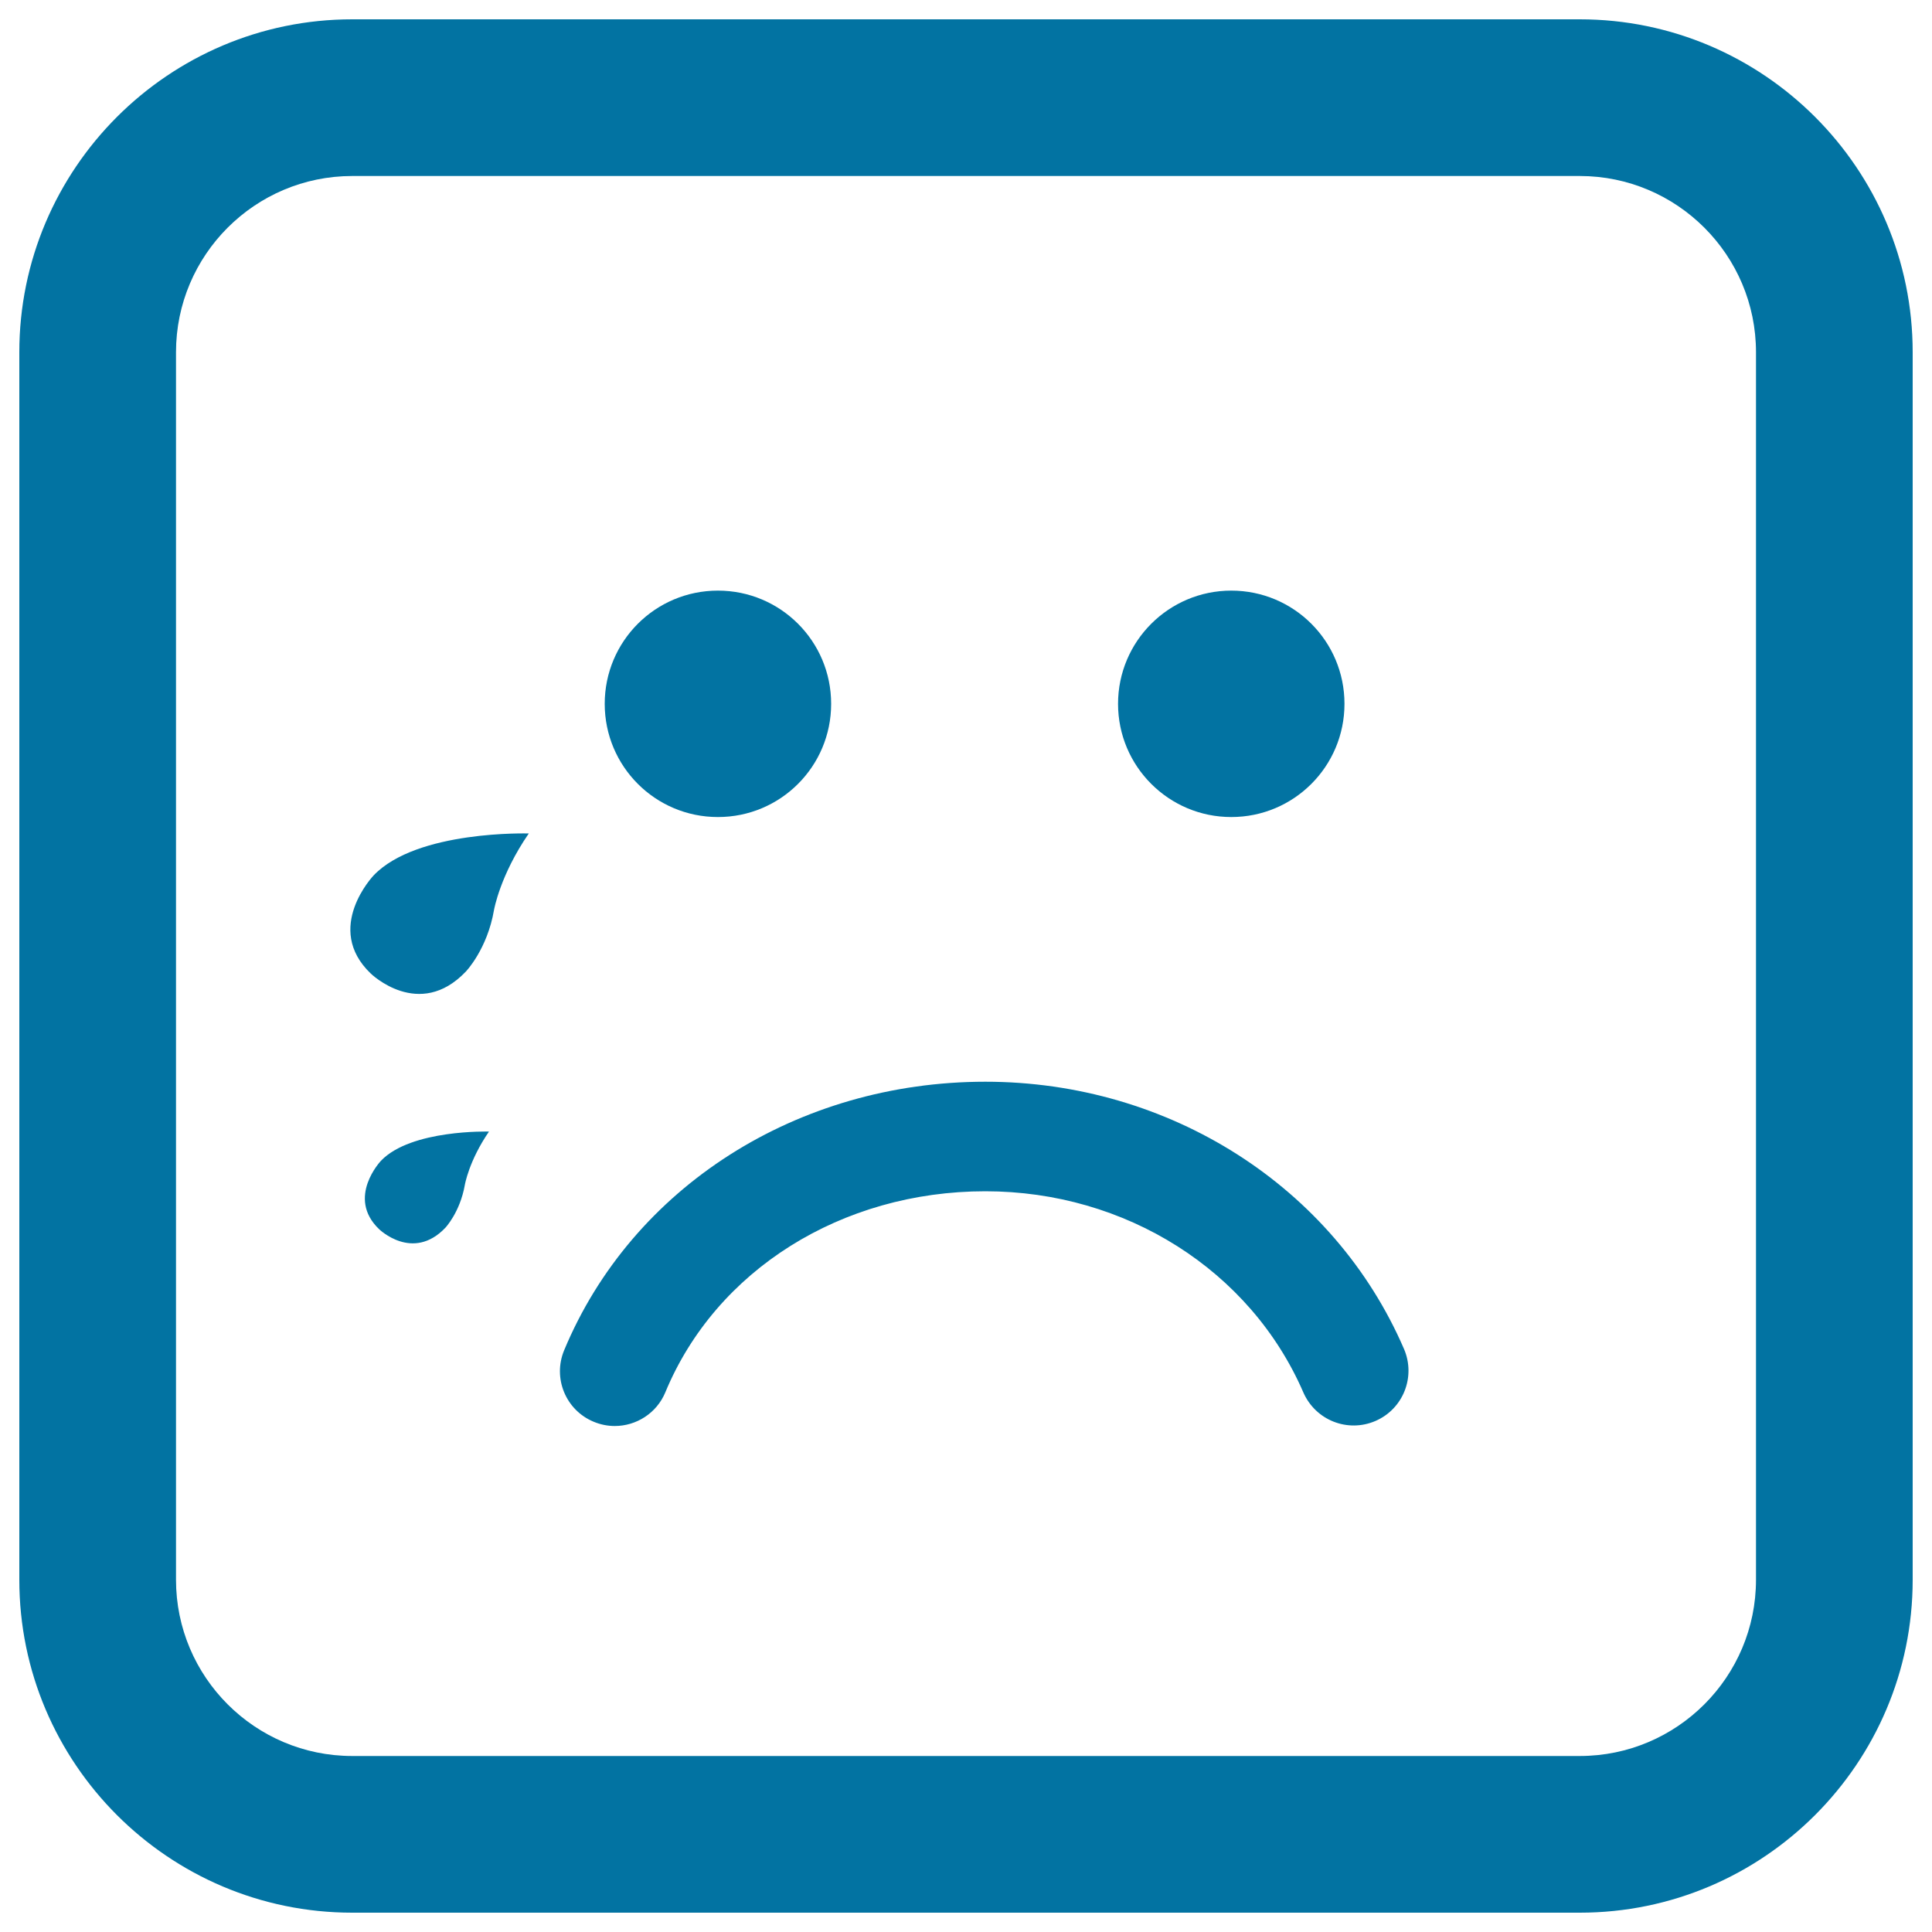
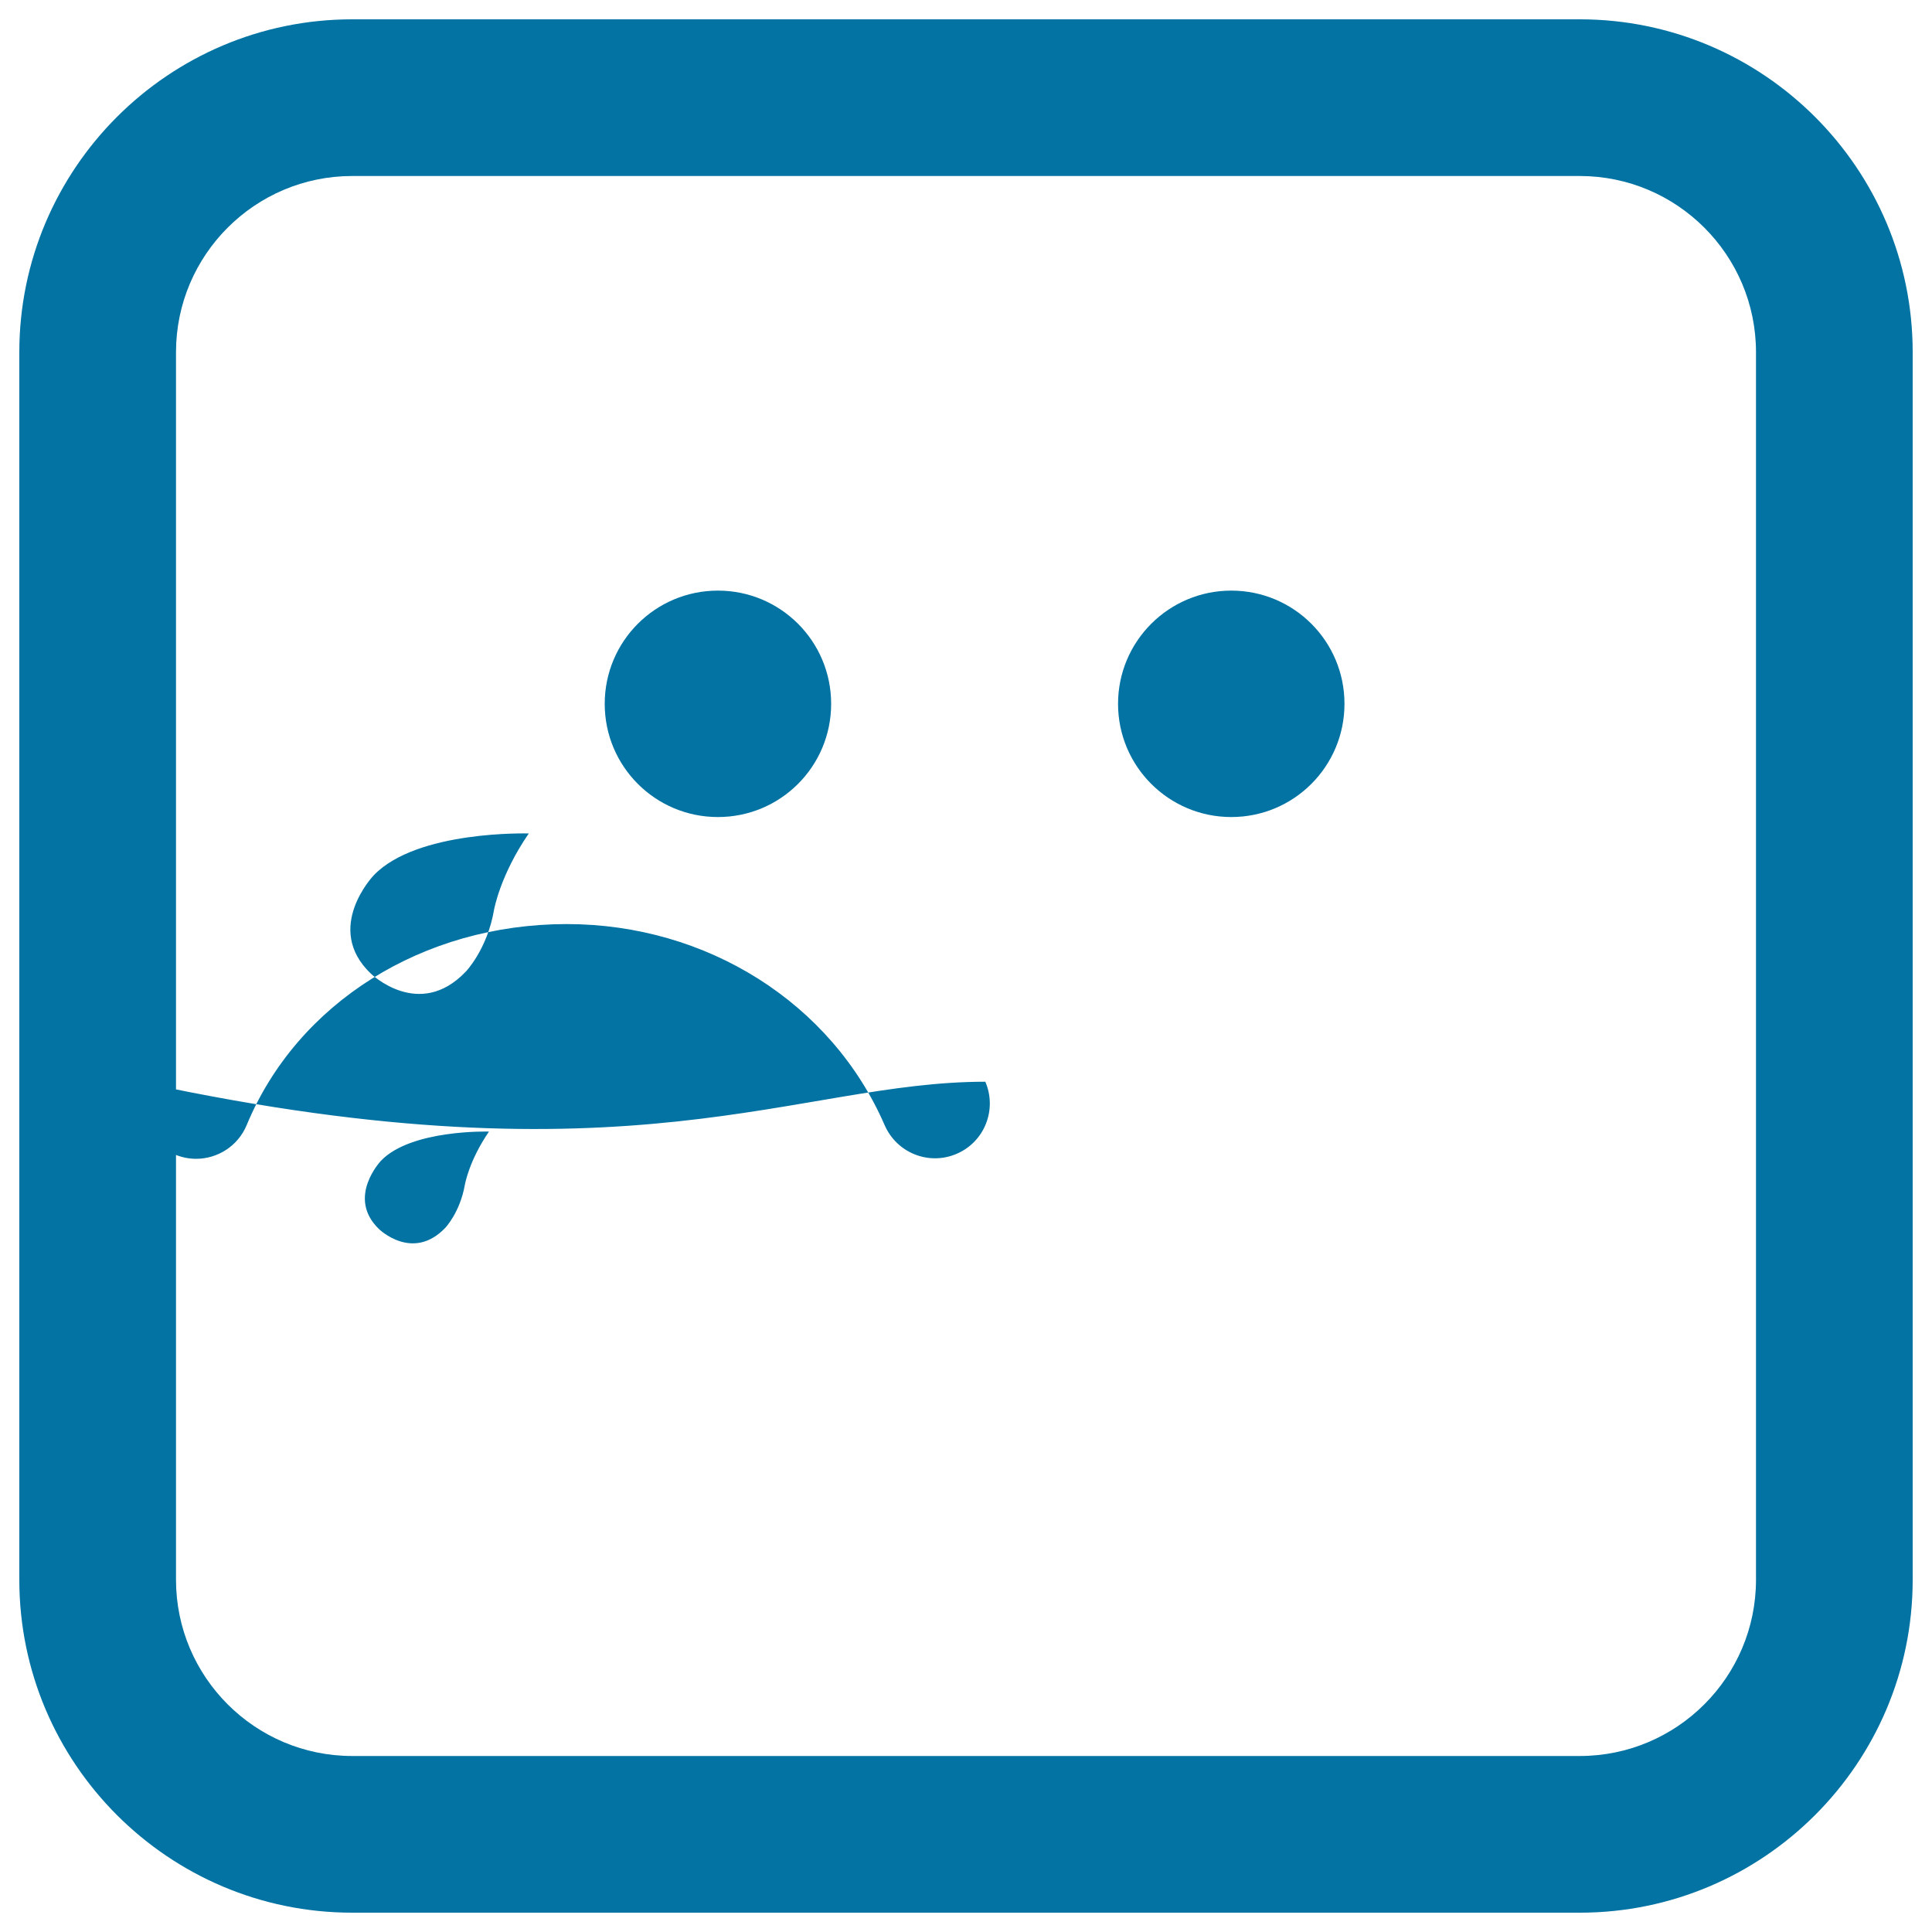
<svg xmlns="http://www.w3.org/2000/svg" viewBox="0 0 1000 1000" style="fill:#0273a2">
  <title>Crying Emoticon Rounded Square Face SVG icon</title>
  <g>
-     <path d="M510,559.9c95.3,0,180.4,54.3,216.7,138.3c6.2,14.4-0.4,31.1-14.8,37.3c-14.4,6.2-31-0.4-37.3-14.8c-27.4-63.2-92-104.1-164.6-104.1c-74.4,0-139.4,40.8-165.6,104c-4.5,10.9-15.1,17.5-26.2,17.5c-3.6,0-7.3-0.7-10.9-2.2c-14.5-6-21.3-22.6-15.3-37C327.1,614.5,412.7,559.9,510,559.9z M313,364.3c0-32.4,26.2-58.6,58.6-58.6c32.4,0,58.6,26.2,58.6,58.6c0,32.4-26.2,58.6-58.6,58.6C339.2,422.9,313,396.7,313,364.3z M578.7,364.3c0-32.4,26.3-58.6,58.6-58.6c32.4,0,58.6,26.2,58.6,58.6c0,32.4-26.2,58.6-58.6,58.6C605,422.9,578.7,396.7,578.7,364.3z M193.4,453.1c22.4-23.5,80.3-21.7,80.3-21.7c-14.9,21.6-18,39.6-18,39.6c-3.5,20.4-14.6,31.9-14.6,31.9c-24.2,25.4-49.2,1-49.2,1C167.3,480.4,193.4,453.1,193.4,453.1z M197.2,600.8c15.6-16.3,55.9-15.1,55.9-15.1c-10.4,15.1-12.5,27.6-12.5,27.6c-2.5,14.2-10.1,22.2-10.1,22.2c-16.9,17.7-34.3,0.7-34.3,0.7C179.1,619.8,197.2,600.8,197.2,600.8z M817.7,990H182.3C87.3,990,10,912.7,10,817.7V182.3C10,87.3,87.3,10,182.3,10h635.4c95,0,172.3,77.3,172.3,172.3v635.4C990,912.7,912.7,990,817.7,990z M182.3,91.1c-50.3,0-91.2,40.9-91.2,91.2v635.4c0,50.3,40.9,91.2,91.2,91.2h635.4c50.3,0,91.2-40.9,91.2-91.2V182.3c0-50.3-40.9-91.2-91.2-91.2C817.7,91.1,182.3,91.1,182.3,91.1z" />
+     <path d="M510,559.9c6.2,14.4-0.4,31.1-14.8,37.3c-14.4,6.2-31-0.4-37.3-14.8c-27.4-63.2-92-104.1-164.6-104.1c-74.4,0-139.4,40.8-165.6,104c-4.5,10.9-15.1,17.5-26.2,17.5c-3.6,0-7.3-0.7-10.9-2.2c-14.5-6-21.3-22.6-15.3-37C327.1,614.5,412.7,559.9,510,559.9z M313,364.3c0-32.4,26.2-58.6,58.6-58.6c32.4,0,58.6,26.2,58.6,58.6c0,32.4-26.2,58.6-58.6,58.6C339.2,422.9,313,396.7,313,364.3z M578.7,364.3c0-32.4,26.3-58.6,58.6-58.6c32.4,0,58.6,26.2,58.6,58.6c0,32.4-26.2,58.6-58.6,58.6C605,422.9,578.7,396.7,578.7,364.3z M193.4,453.1c22.4-23.5,80.3-21.7,80.3-21.7c-14.9,21.6-18,39.6-18,39.6c-3.5,20.4-14.6,31.9-14.6,31.9c-24.2,25.4-49.2,1-49.2,1C167.3,480.4,193.4,453.1,193.4,453.1z M197.2,600.8c15.6-16.3,55.9-15.1,55.9-15.1c-10.4,15.1-12.5,27.6-12.5,27.6c-2.5,14.2-10.1,22.2-10.1,22.2c-16.9,17.7-34.3,0.7-34.3,0.7C179.1,619.8,197.2,600.8,197.2,600.8z M817.7,990H182.3C87.3,990,10,912.7,10,817.7V182.3C10,87.3,87.3,10,182.3,10h635.4c95,0,172.3,77.3,172.3,172.3v635.4C990,912.7,912.7,990,817.7,990z M182.3,91.1c-50.3,0-91.2,40.9-91.2,91.2v635.4c0,50.3,40.9,91.2,91.2,91.2h635.4c50.3,0,91.2-40.9,91.2-91.2V182.3c0-50.3-40.9-91.2-91.2-91.2C817.7,91.1,182.3,91.1,182.3,91.1z" />
  </g>
</svg>